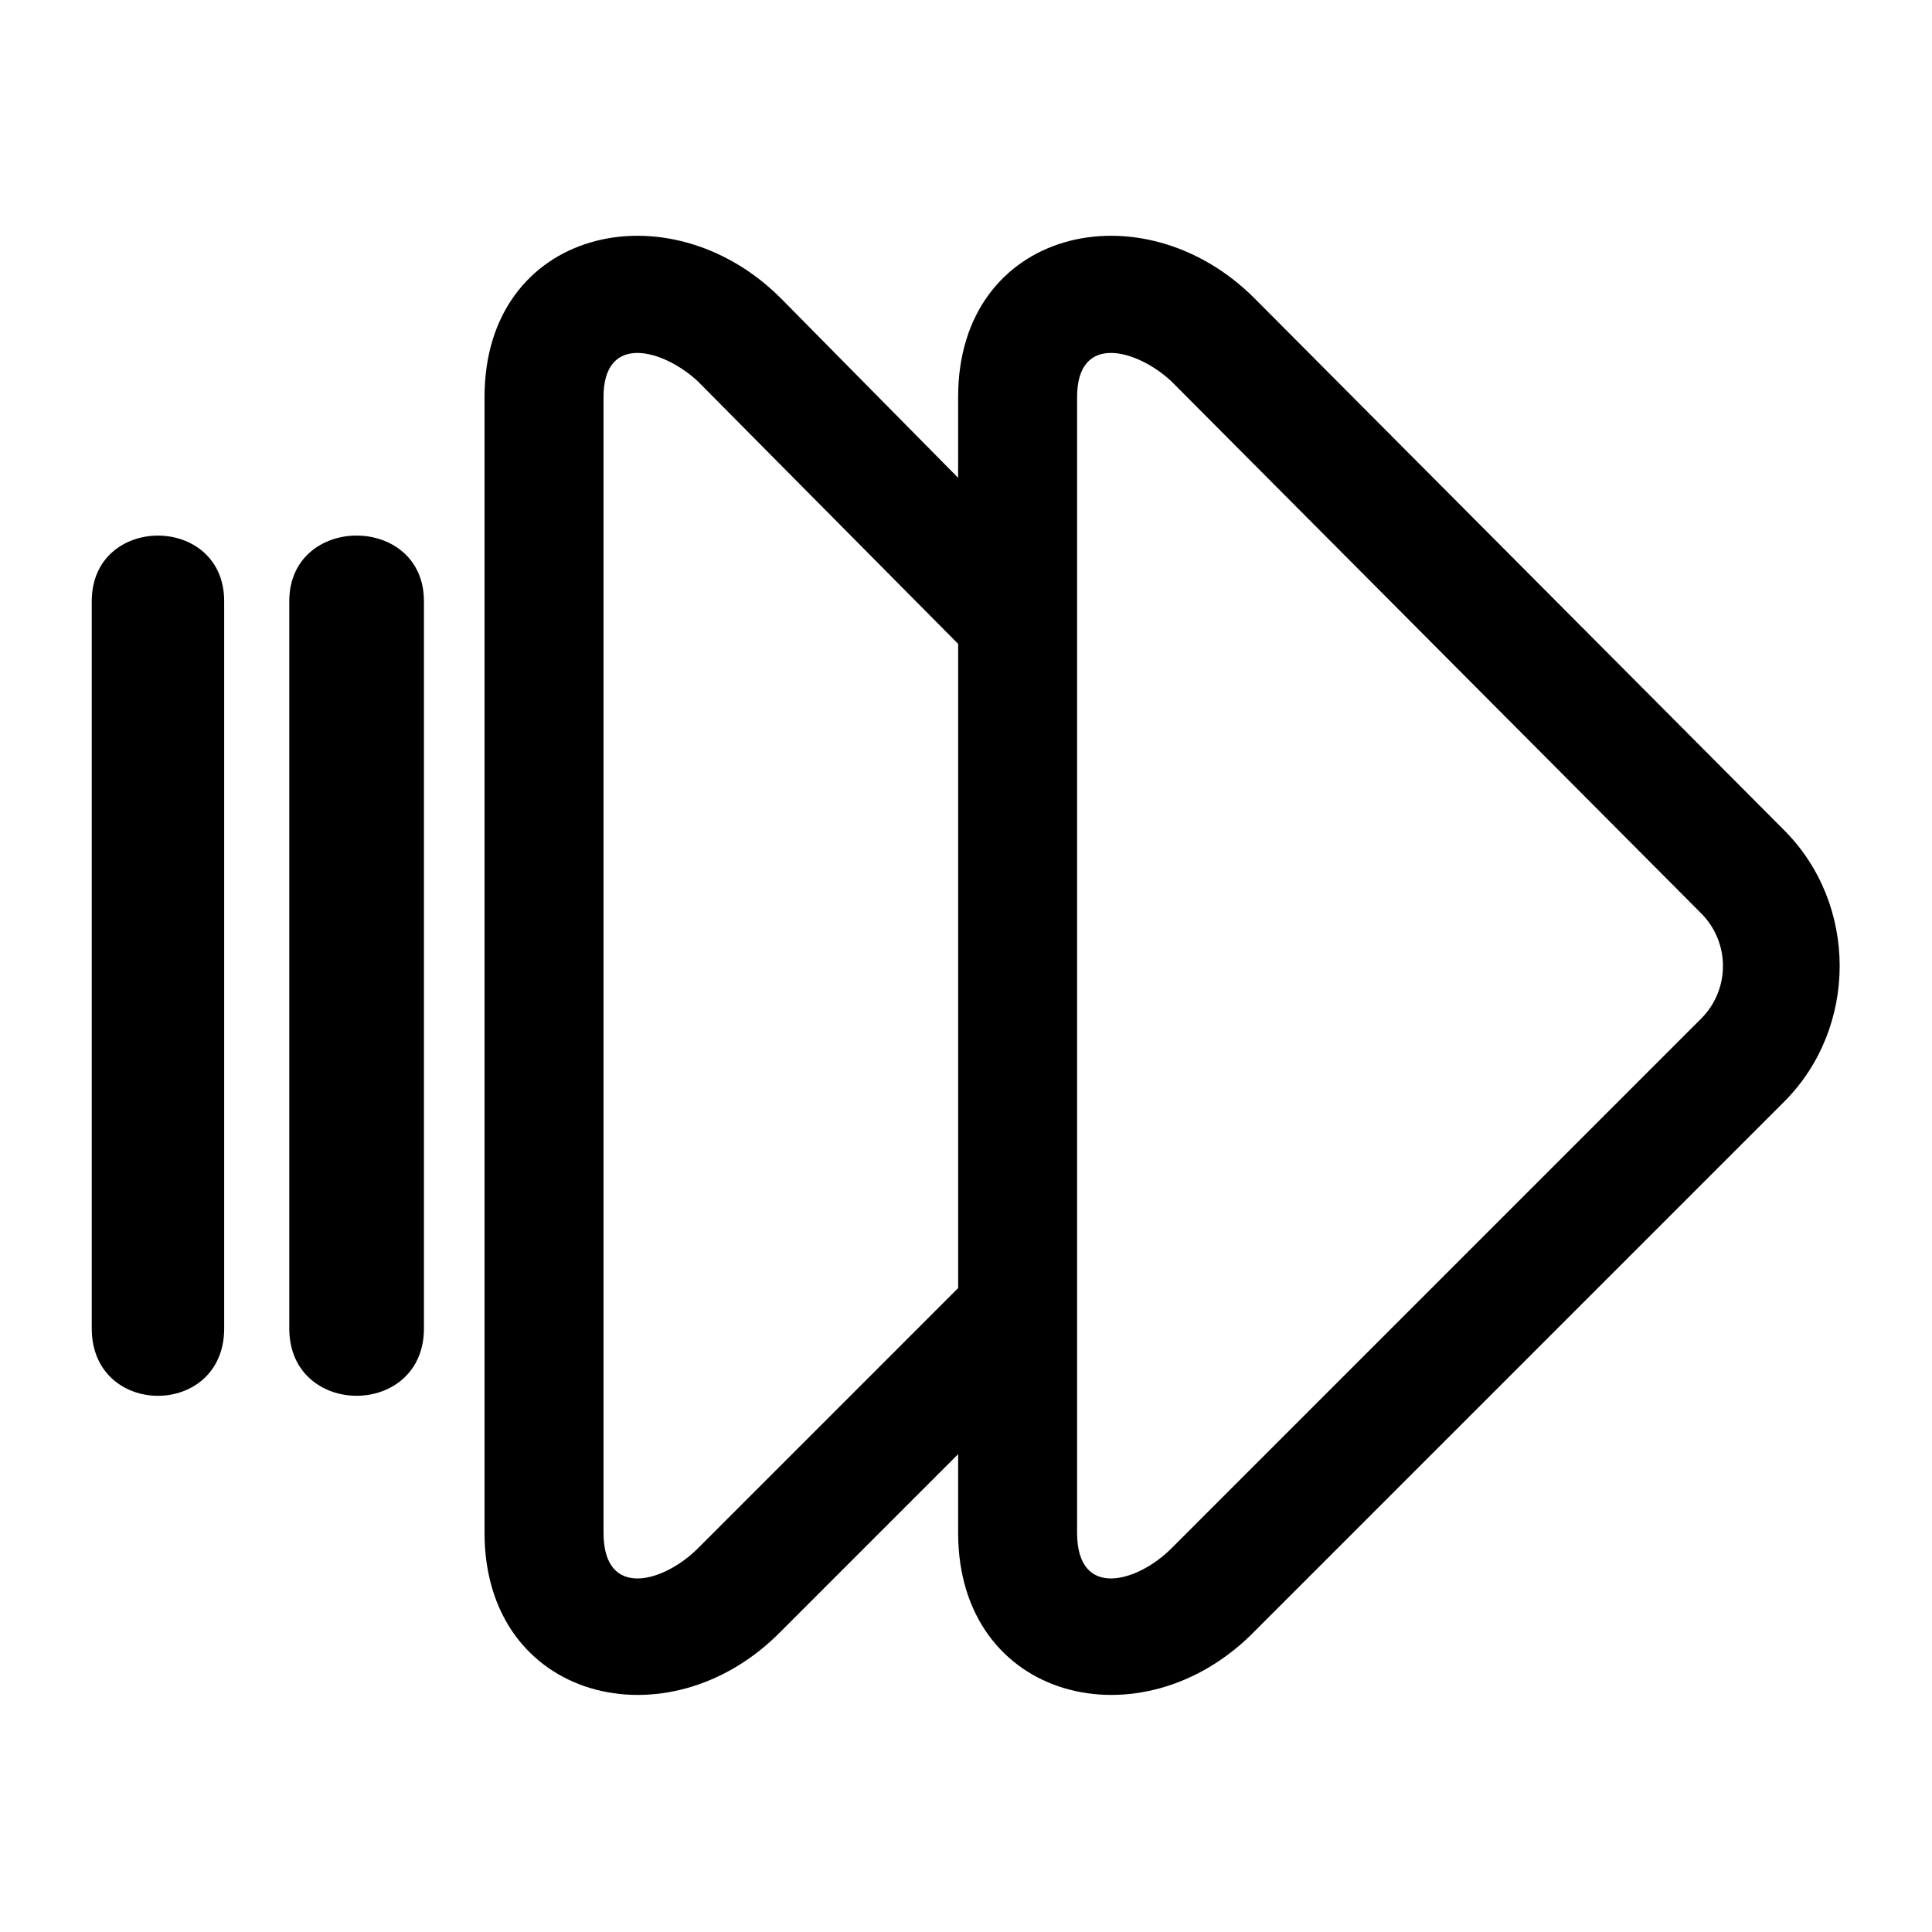
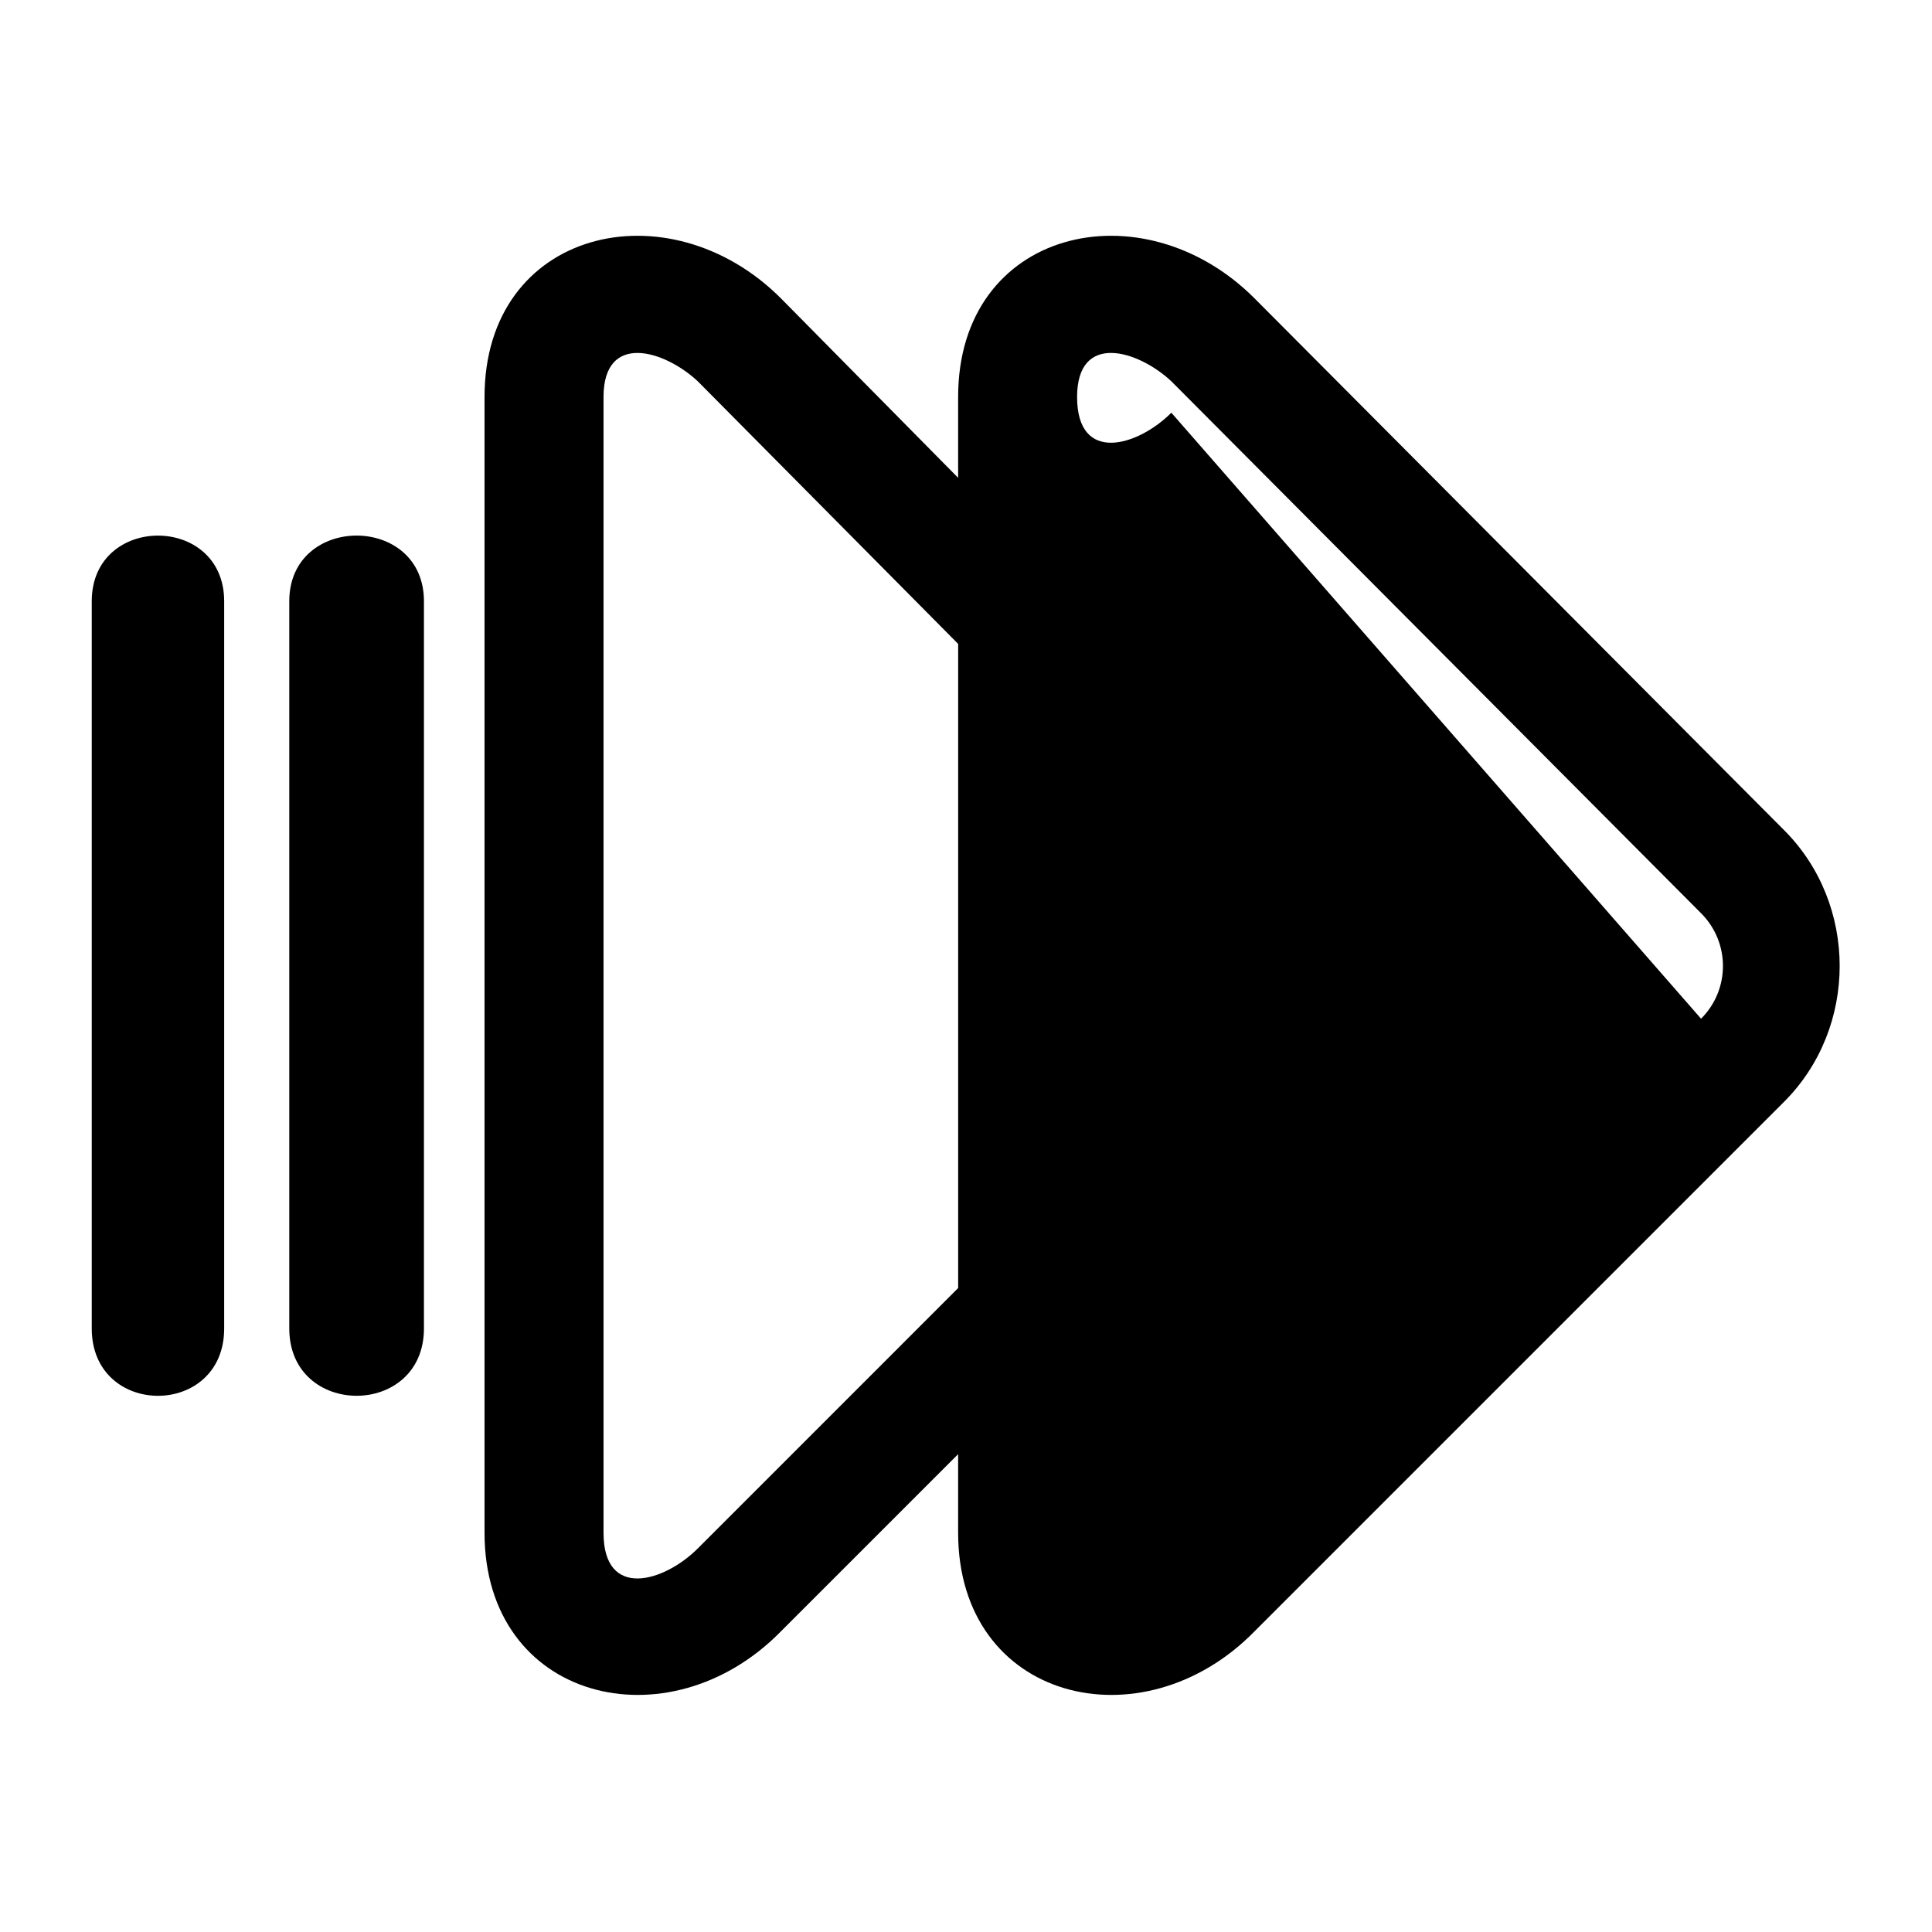
<svg xmlns="http://www.w3.org/2000/svg" fill="#000000" width="800px" height="800px" version="1.1" viewBox="144 144 512 512">
-   <path d="m203.41 303.34v192.72c0 23.793-35.094 23.793-35.094 0v-192.72c0-23.199 35.094-23.199 35.094 0zm413.4 132.64-140.38 140.38c-29.742 30.336-78.516 18.438-78.516-26.172v-20.82l-46.992 46.992c-29.742 30.336-78.516 18.438-78.516-26.172v-300.98c0-44.609 48.773-55.914 78.516-26.172l46.992 47.586v-21.414c0-44.609 48.773-55.914 78.516-26.172l140.38 140.97c19.629 19.629 19.629 52.344 0 71.973zm-218.89 49.371v-170.71l-69-69.594c-8.922-8.328-24.98-13.086-24.98 4.164v300.98c0 17.844 16.059 13.086 24.98 4.164zm196.88-71.379c7.734-7.734 7.734-20.223 0-27.957l-140.38-140.97c-8.922-8.328-24.98-13.086-24.98 4.164v300.98c0 17.844 16.059 13.086 24.98 4.164zm-338.45-110.64v192.72c0 23.793-35.688 23.793-35.688 0v-192.72c0-23.199 35.688-23.199 35.688 0z" fill-rule="evenodd" />
+   <path d="m203.41 303.34v192.72c0 23.793-35.094 23.793-35.094 0v-192.72c0-23.199 35.094-23.199 35.094 0zm413.4 132.64-140.38 140.38c-29.742 30.336-78.516 18.438-78.516-26.172v-20.82l-46.992 46.992c-29.742 30.336-78.516 18.438-78.516-26.172v-300.98c0-44.609 48.773-55.914 78.516-26.172l46.992 47.586v-21.414c0-44.609 48.773-55.914 78.516-26.172l140.38 140.97c19.629 19.629 19.629 52.344 0 71.973zm-218.89 49.371v-170.71l-69-69.594c-8.922-8.328-24.98-13.086-24.98 4.164v300.98c0 17.844 16.059 13.086 24.98 4.164zm196.88-71.379c7.734-7.734 7.734-20.223 0-27.957l-140.38-140.97c-8.922-8.328-24.98-13.086-24.98 4.164c0 17.844 16.059 13.086 24.98 4.164zm-338.45-110.64v192.72c0 23.793-35.688 23.793-35.688 0v-192.72c0-23.199 35.688-23.199 35.688 0z" fill-rule="evenodd" />
</svg>